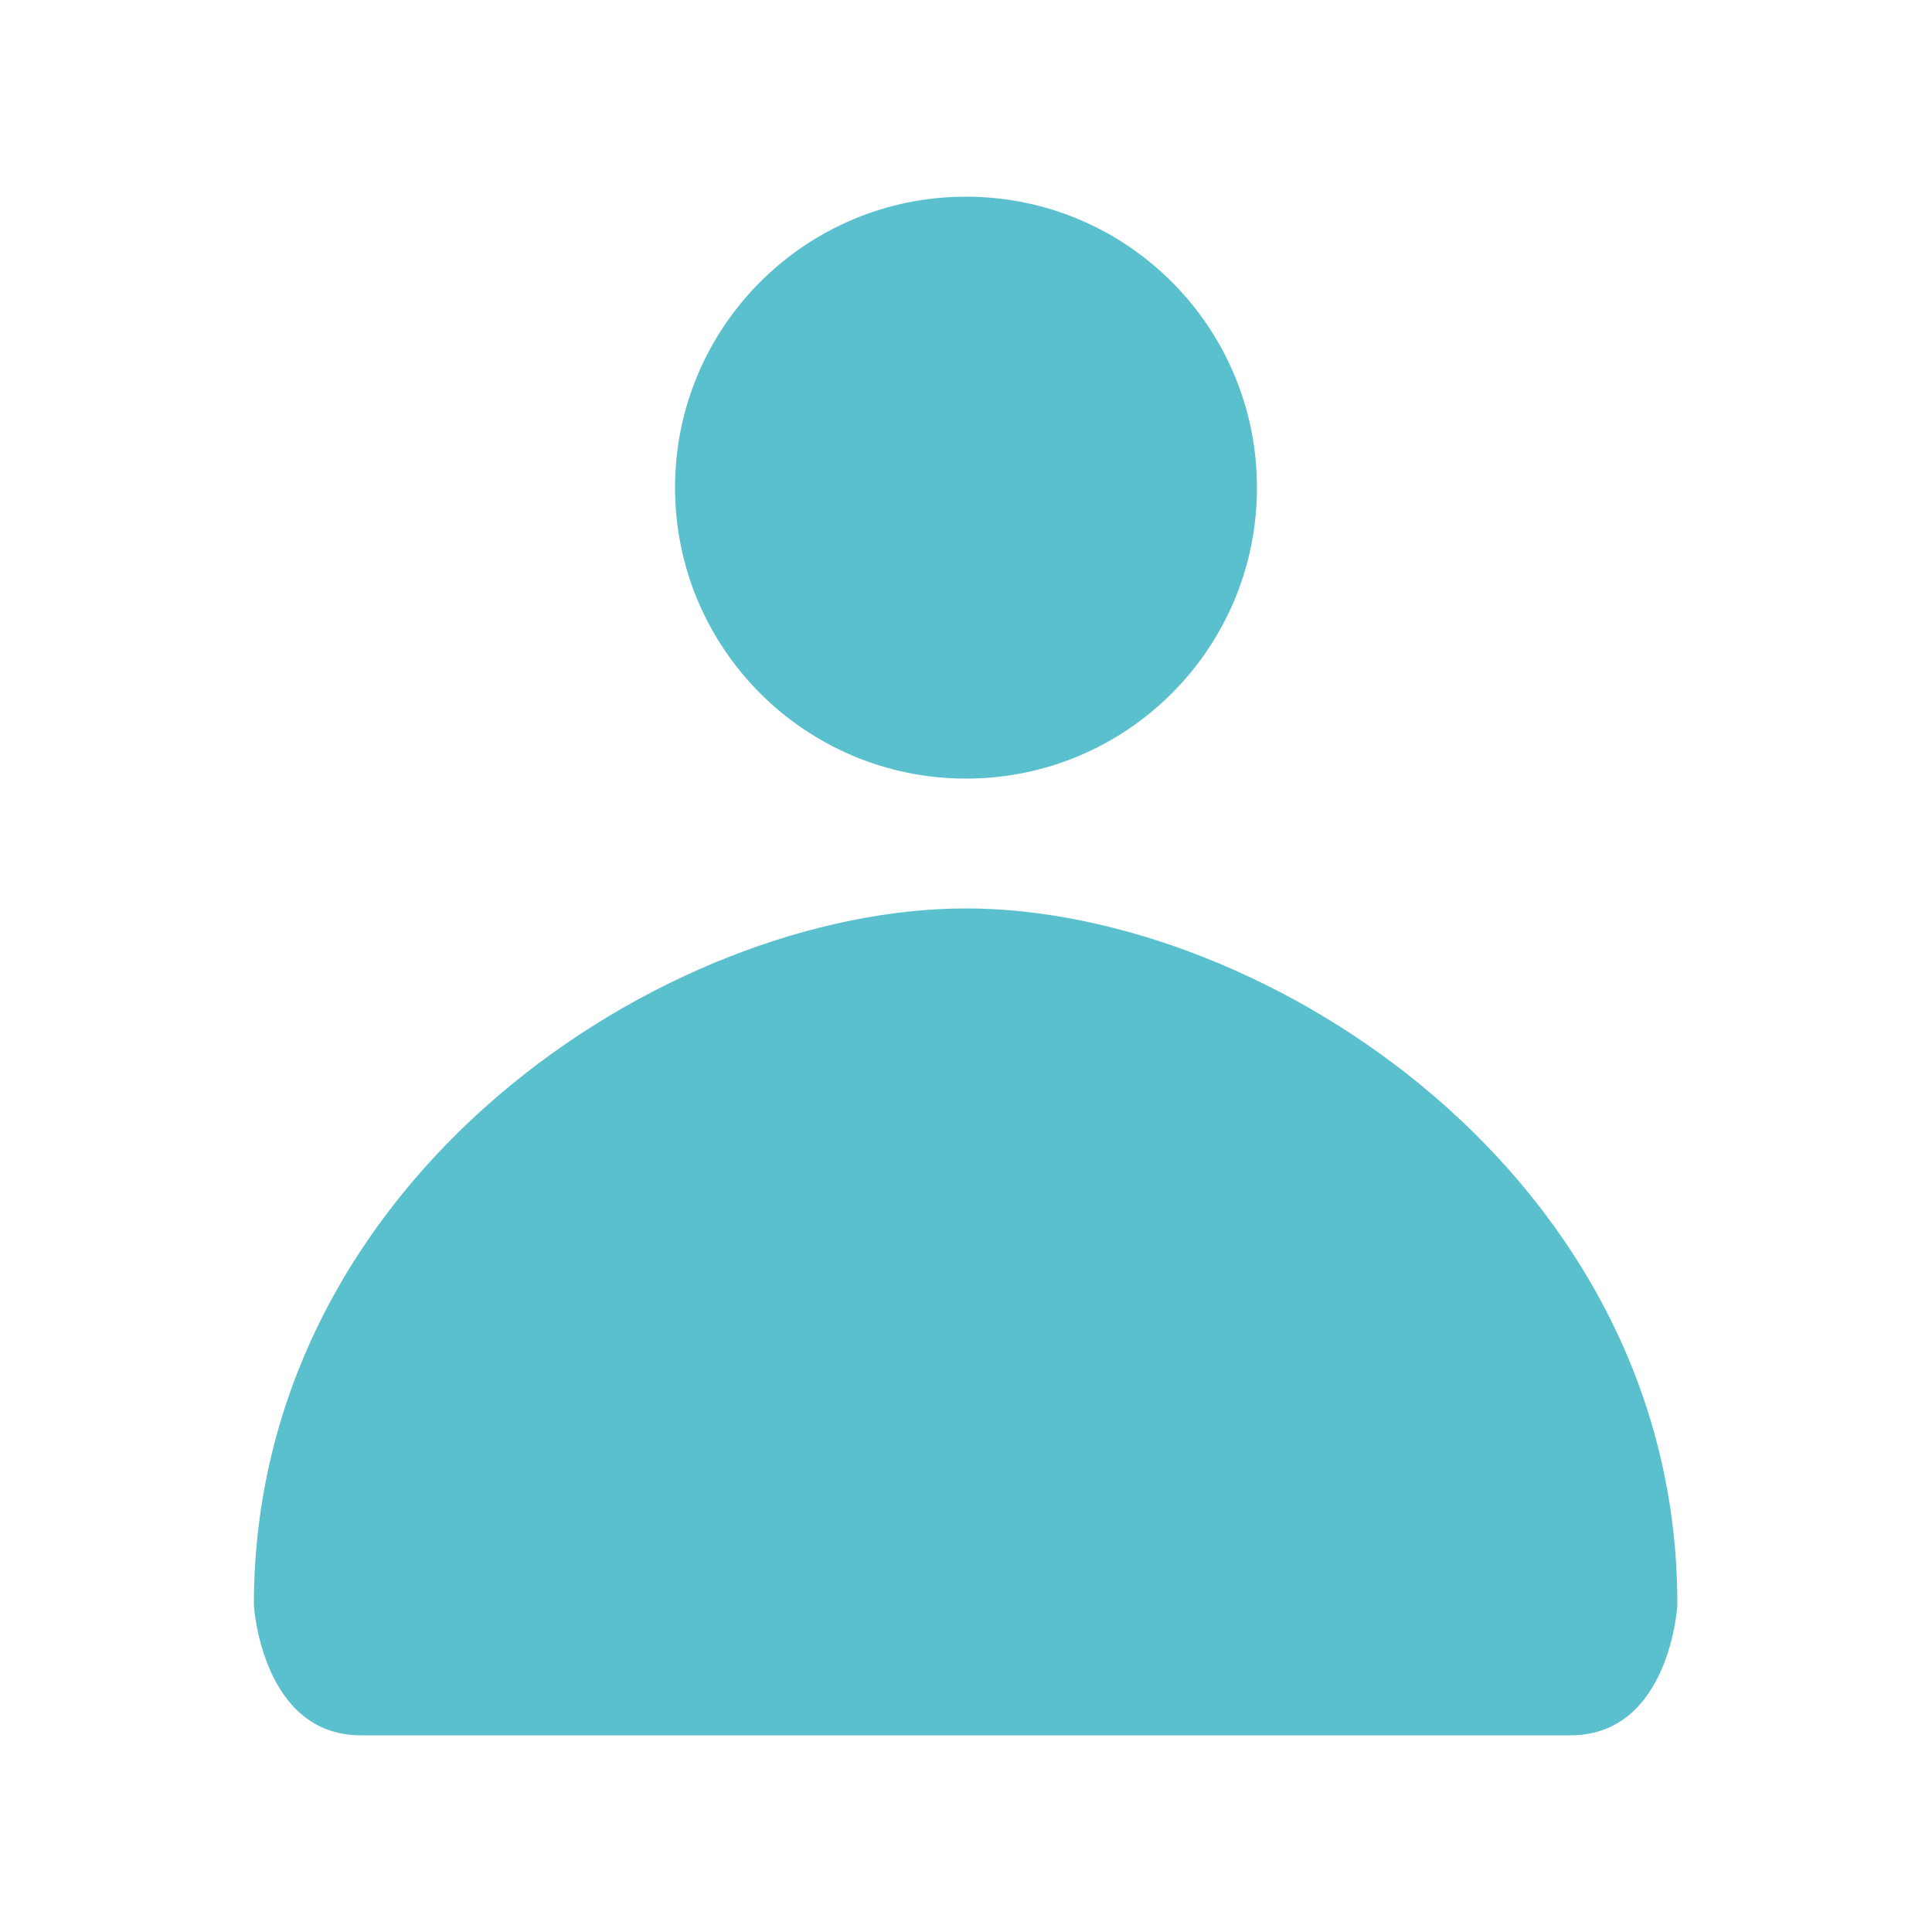
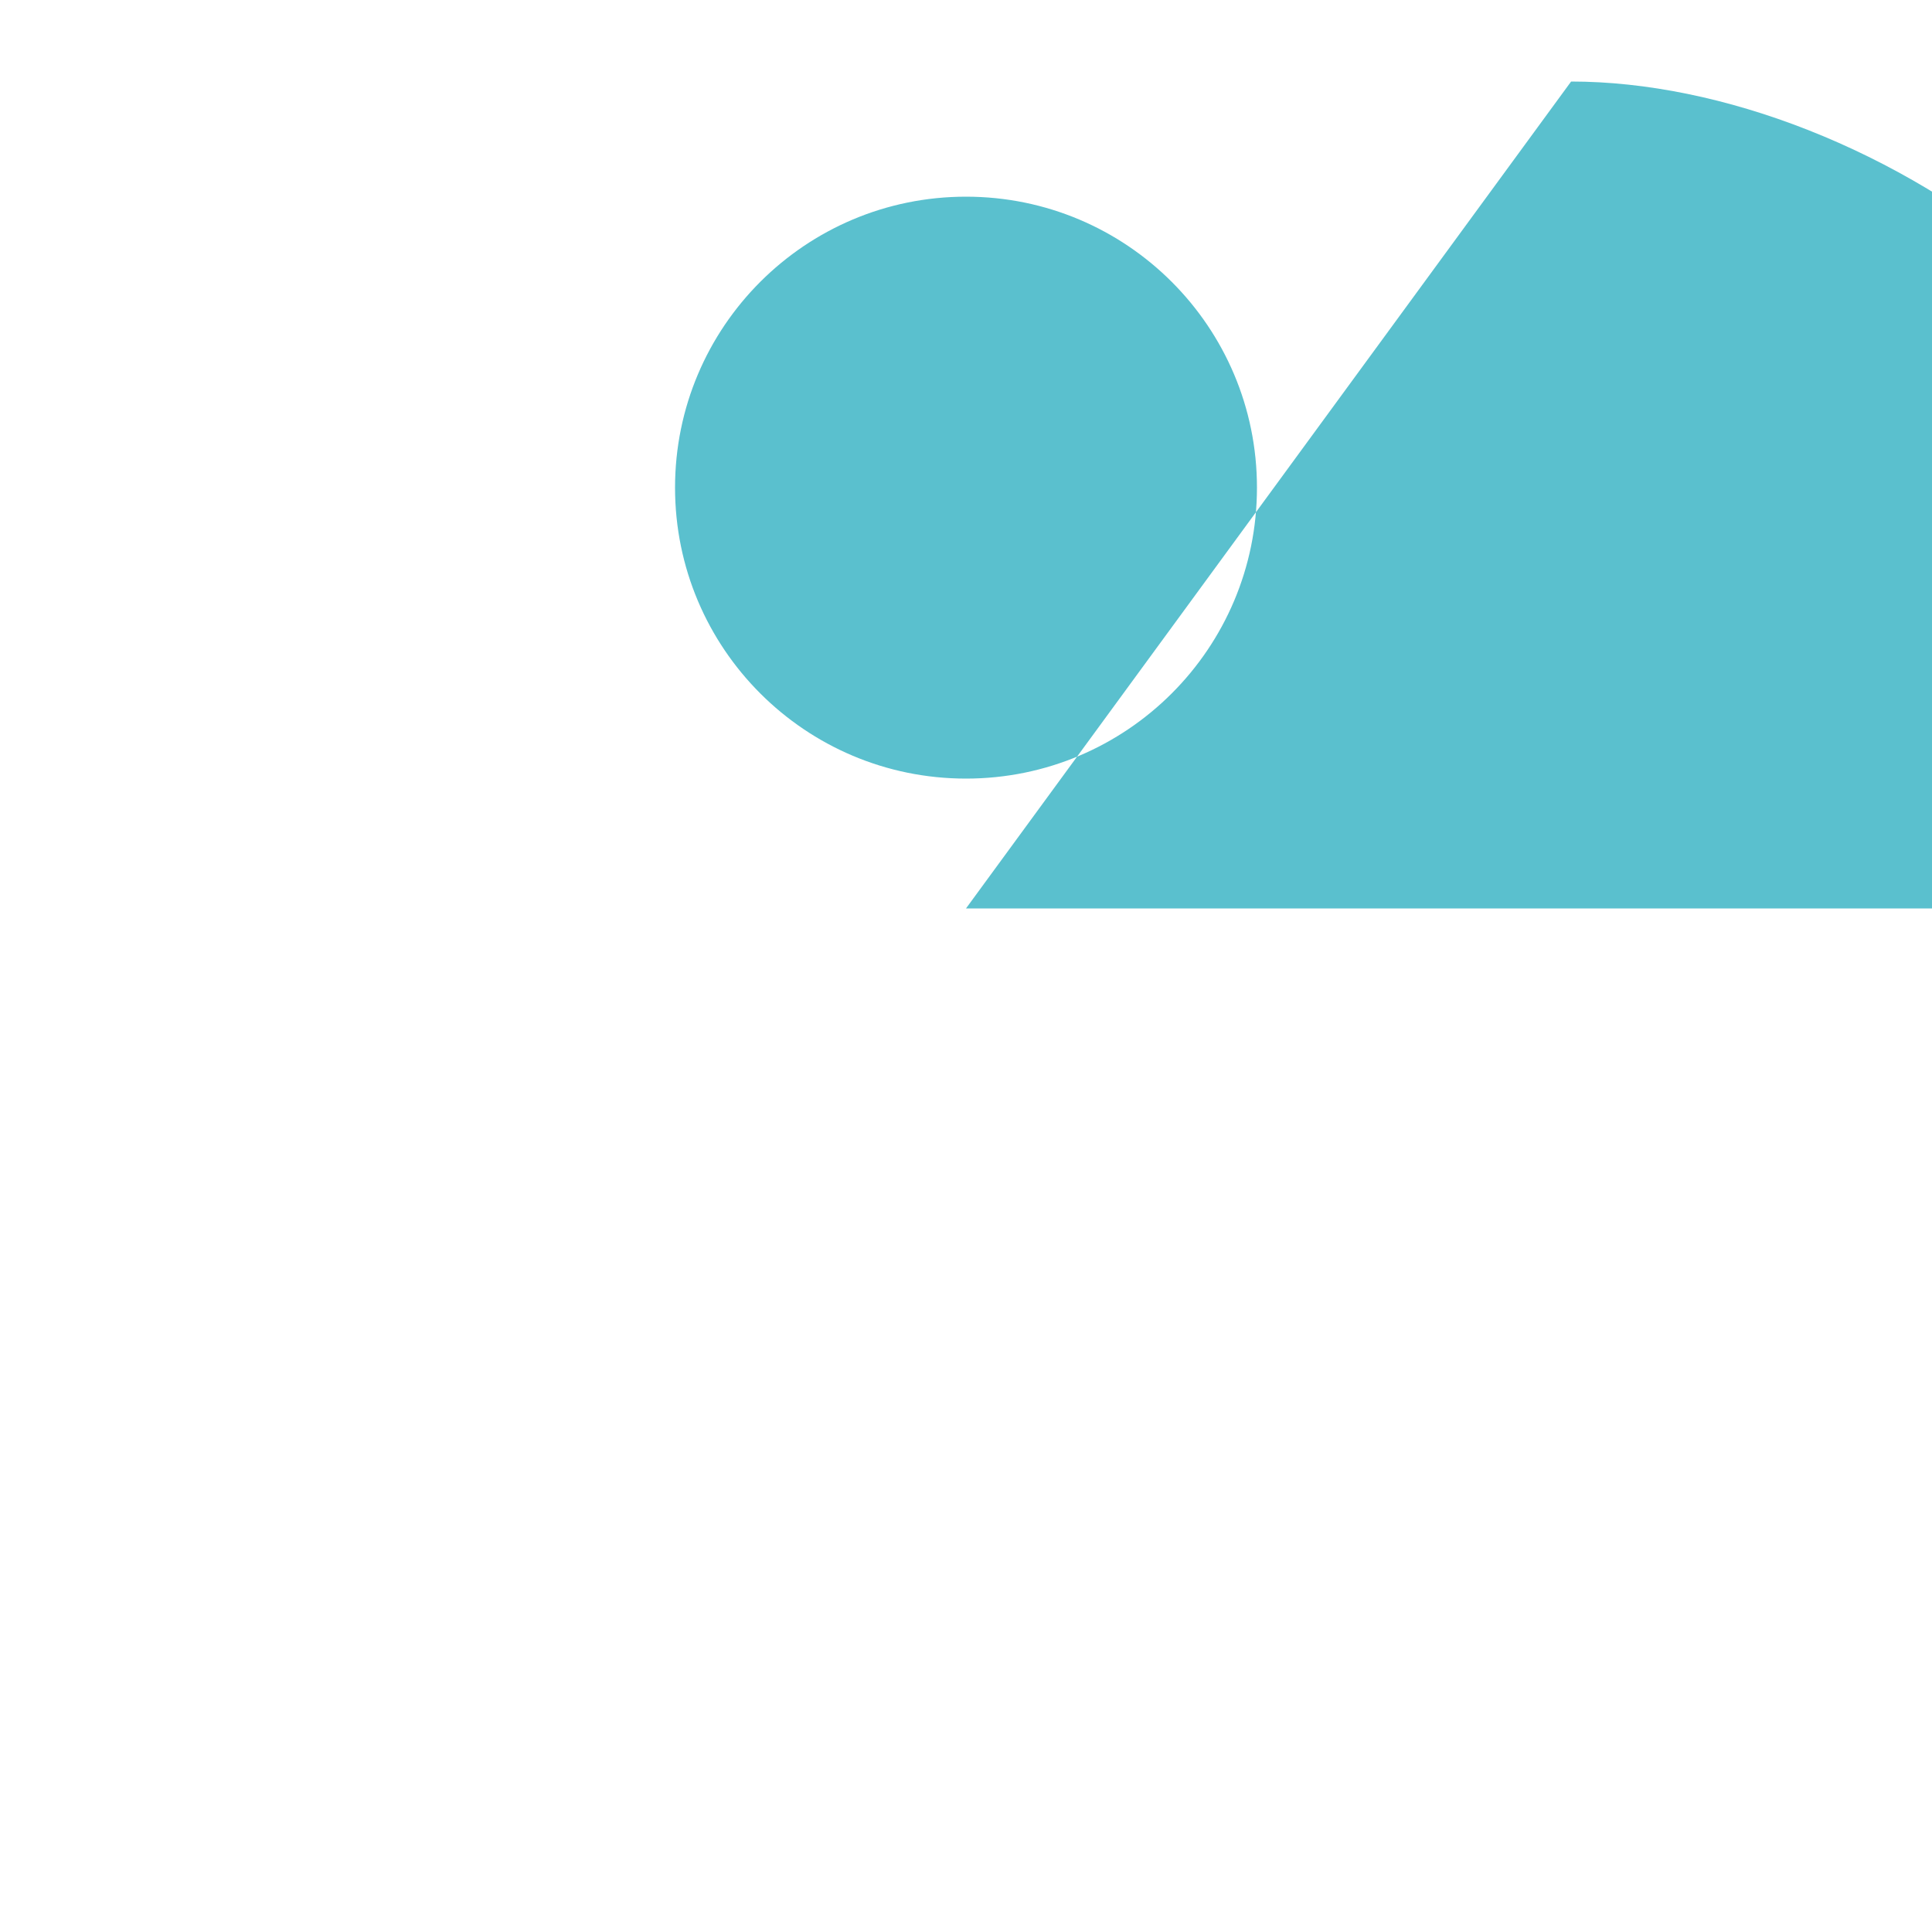
<svg xmlns="http://www.w3.org/2000/svg" viewBox="0 0 50 50">
-   <path d="M32.53 12.62c0 4.16-3.37 7.53-7.53 7.53s-7.53-3.37-7.53-7.53S20.84 5.09 25 5.09s7.53 3.37 7.53 7.53zM25 23.51c-7.73 0-18.43 6.93-18.43 18.03 0 0 .2 3.37 2.77 3.37h31.3c2.58 0 2.77-3.37 2.77-3.37.02-11.09-10.68-18.03-18.41-18.03z" fill="#5ac0ce" />
+   <path d="M32.53 12.62c0 4.16-3.37 7.53-7.53 7.53s-7.53-3.37-7.53-7.53S20.84 5.09 25 5.09s7.53 3.37 7.53 7.53zM25 23.51h31.3c2.58 0 2.77-3.37 2.77-3.37.02-11.09-10.68-18.03-18.41-18.03z" fill="#5ac0ce" />
</svg>